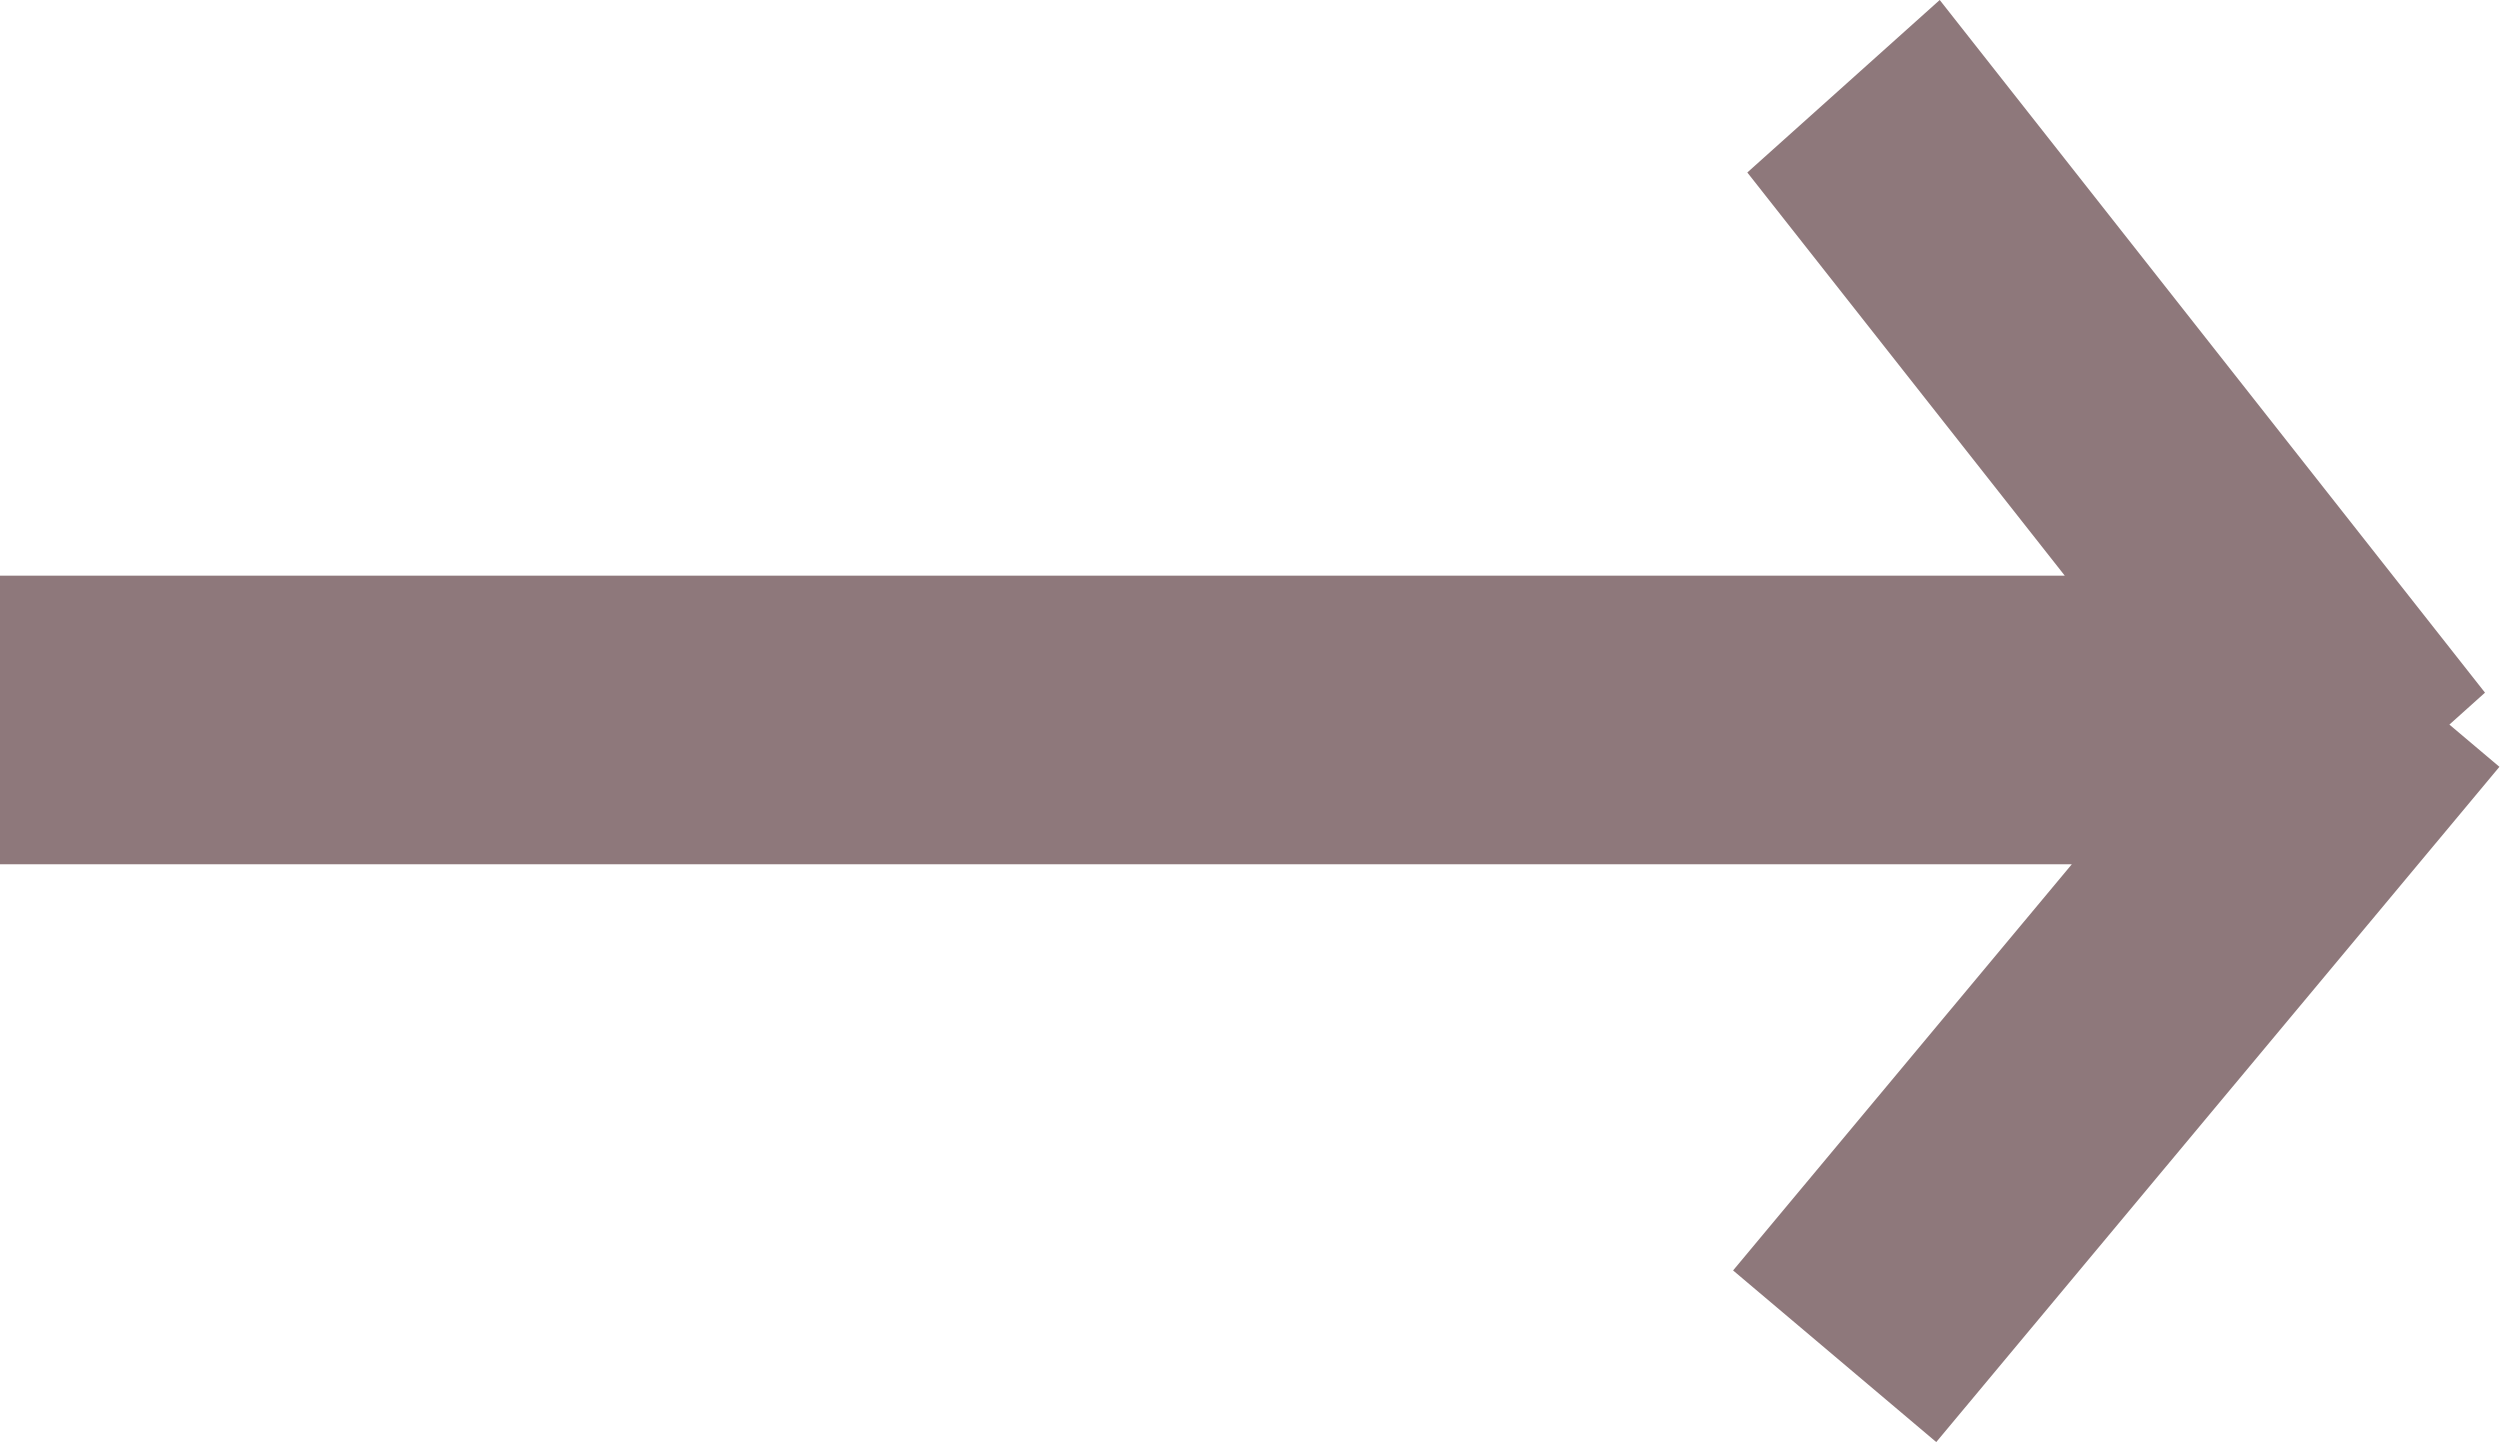
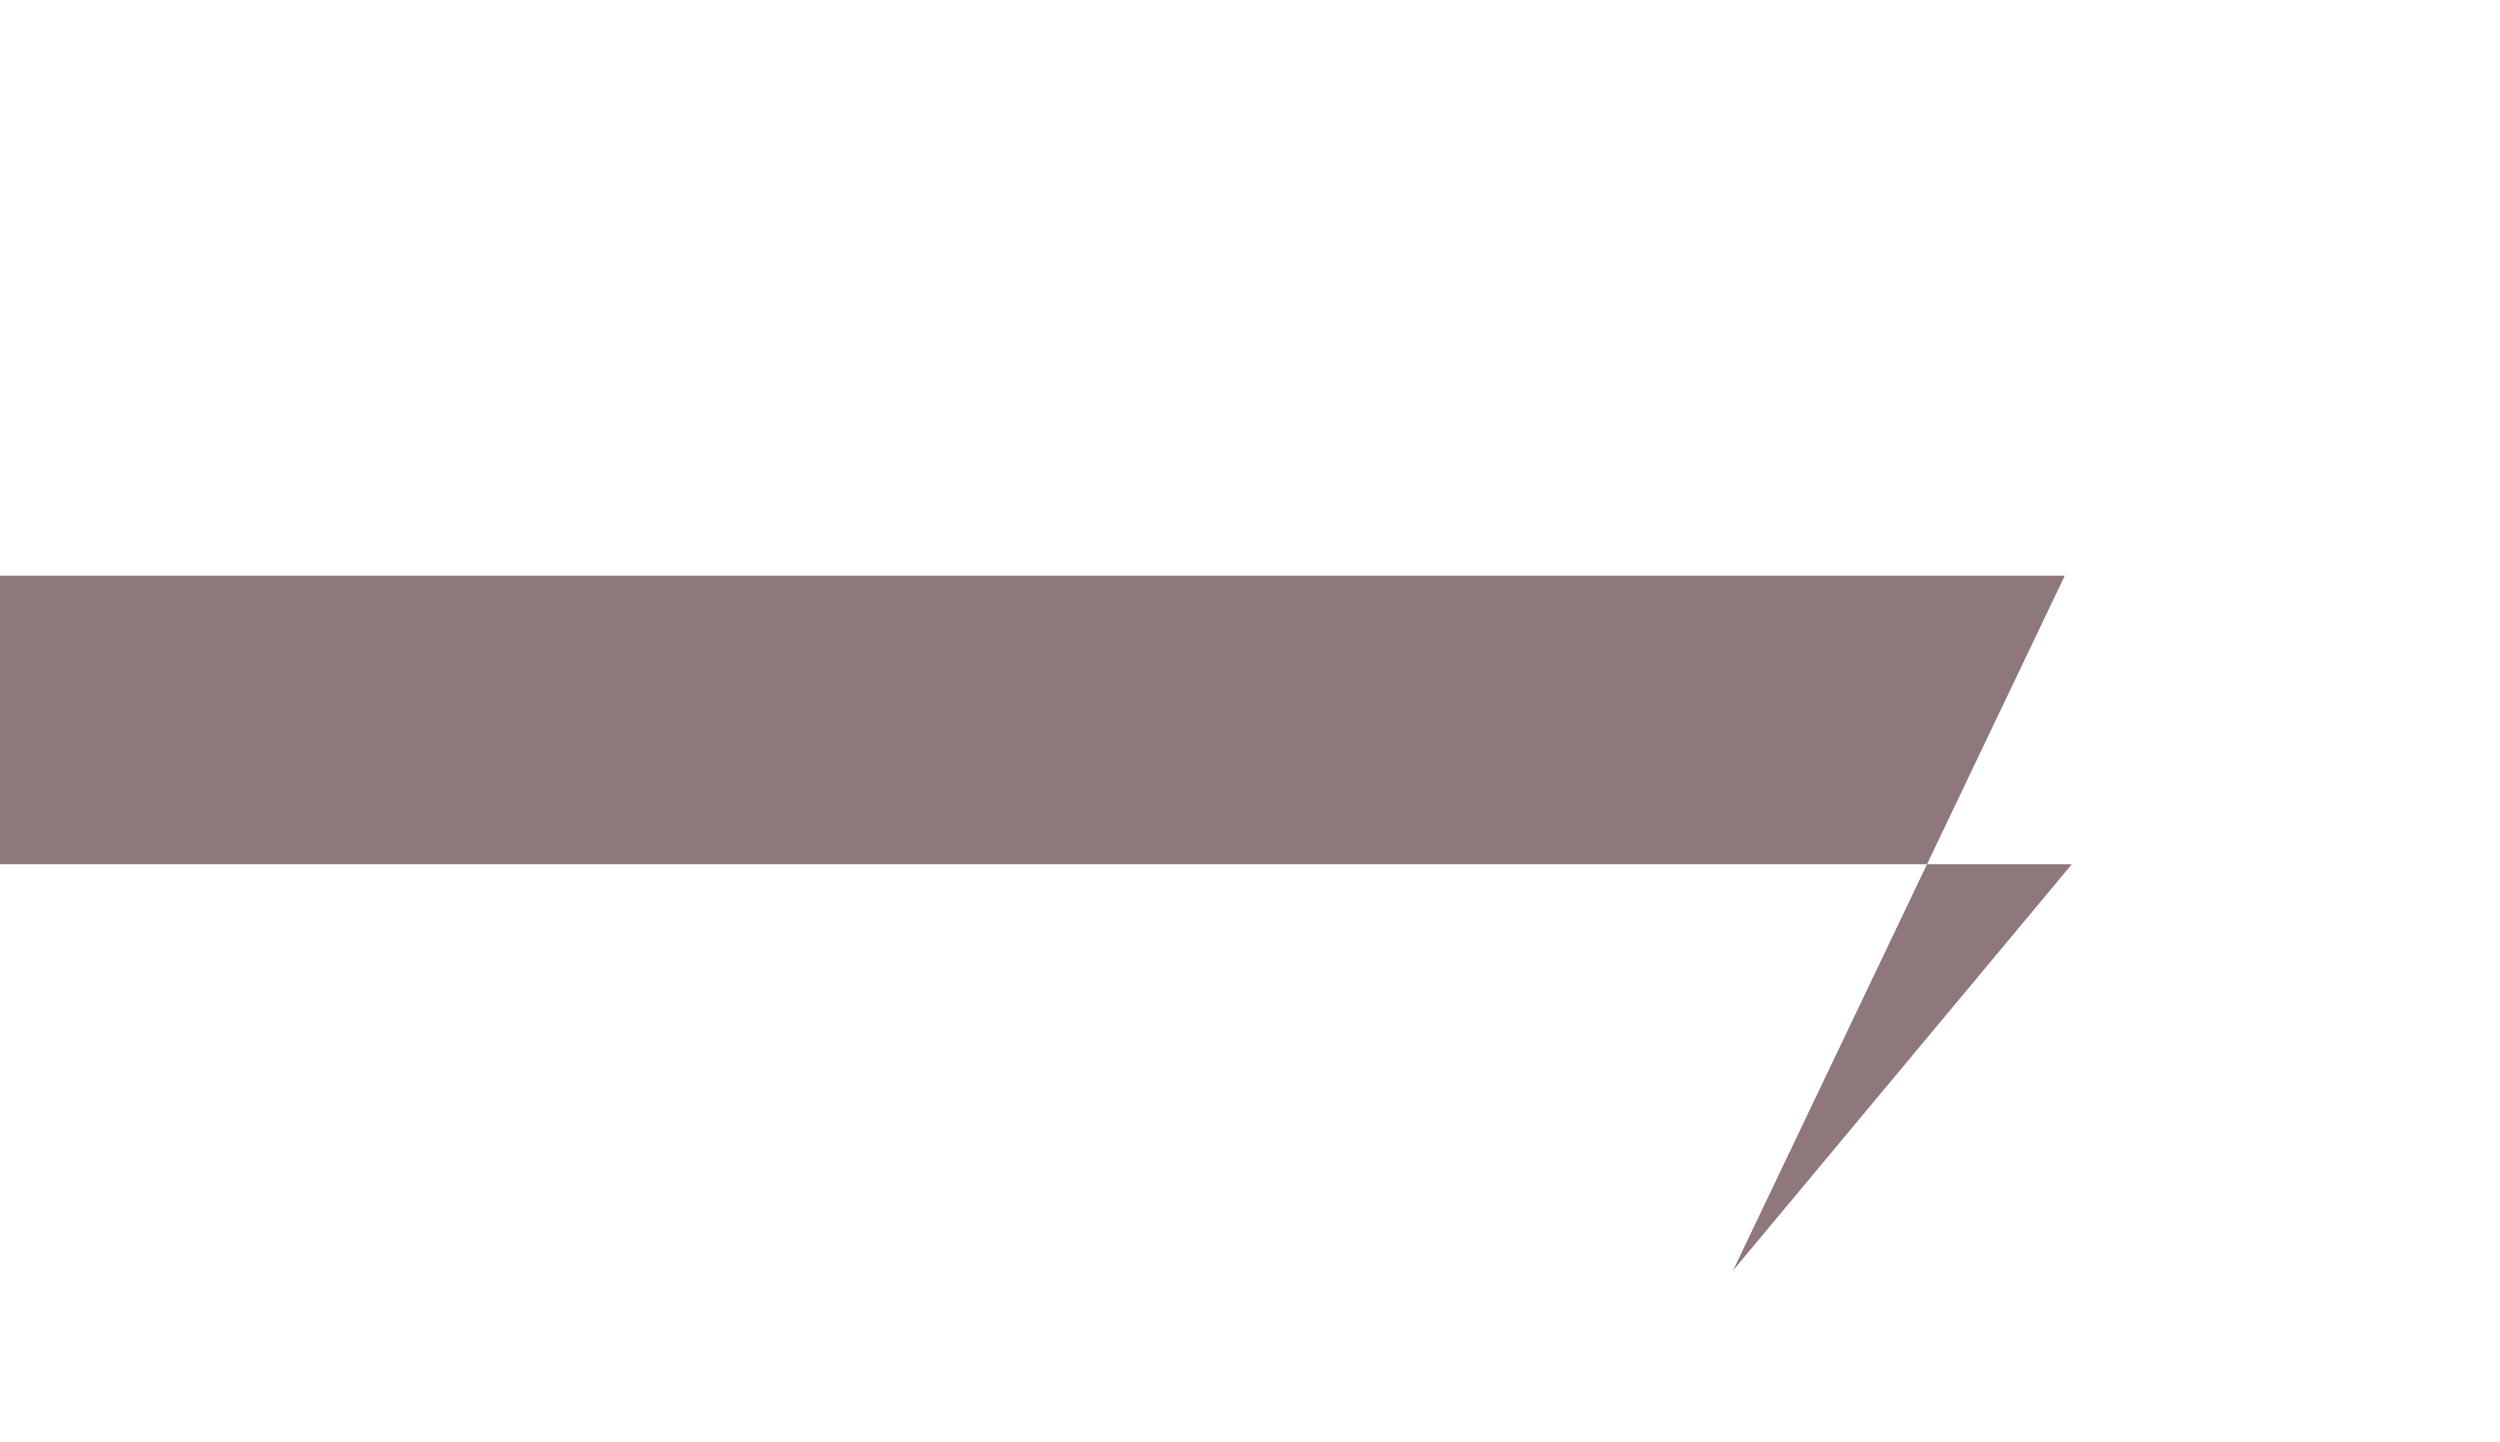
<svg xmlns="http://www.w3.org/2000/svg" width="25.987" height="14.994" viewBox="0 0 25.987 14.994">
-   <path id="next_arrow" data-name="next arrow" d="M34.015,13.207l3.521-4.222H16v-3H37.463l-3.3-4.191,2-1.793,5.668,7.2-.37.332.52.439-5.854,7.019Z" transform="translate(-16 -0.001)" fill="#8e787b" />
+   <path id="next_arrow" data-name="next arrow" d="M34.015,13.207l3.521-4.222H16v-3H37.463Z" transform="translate(-16 -0.001)" fill="#8e787b" />
</svg>